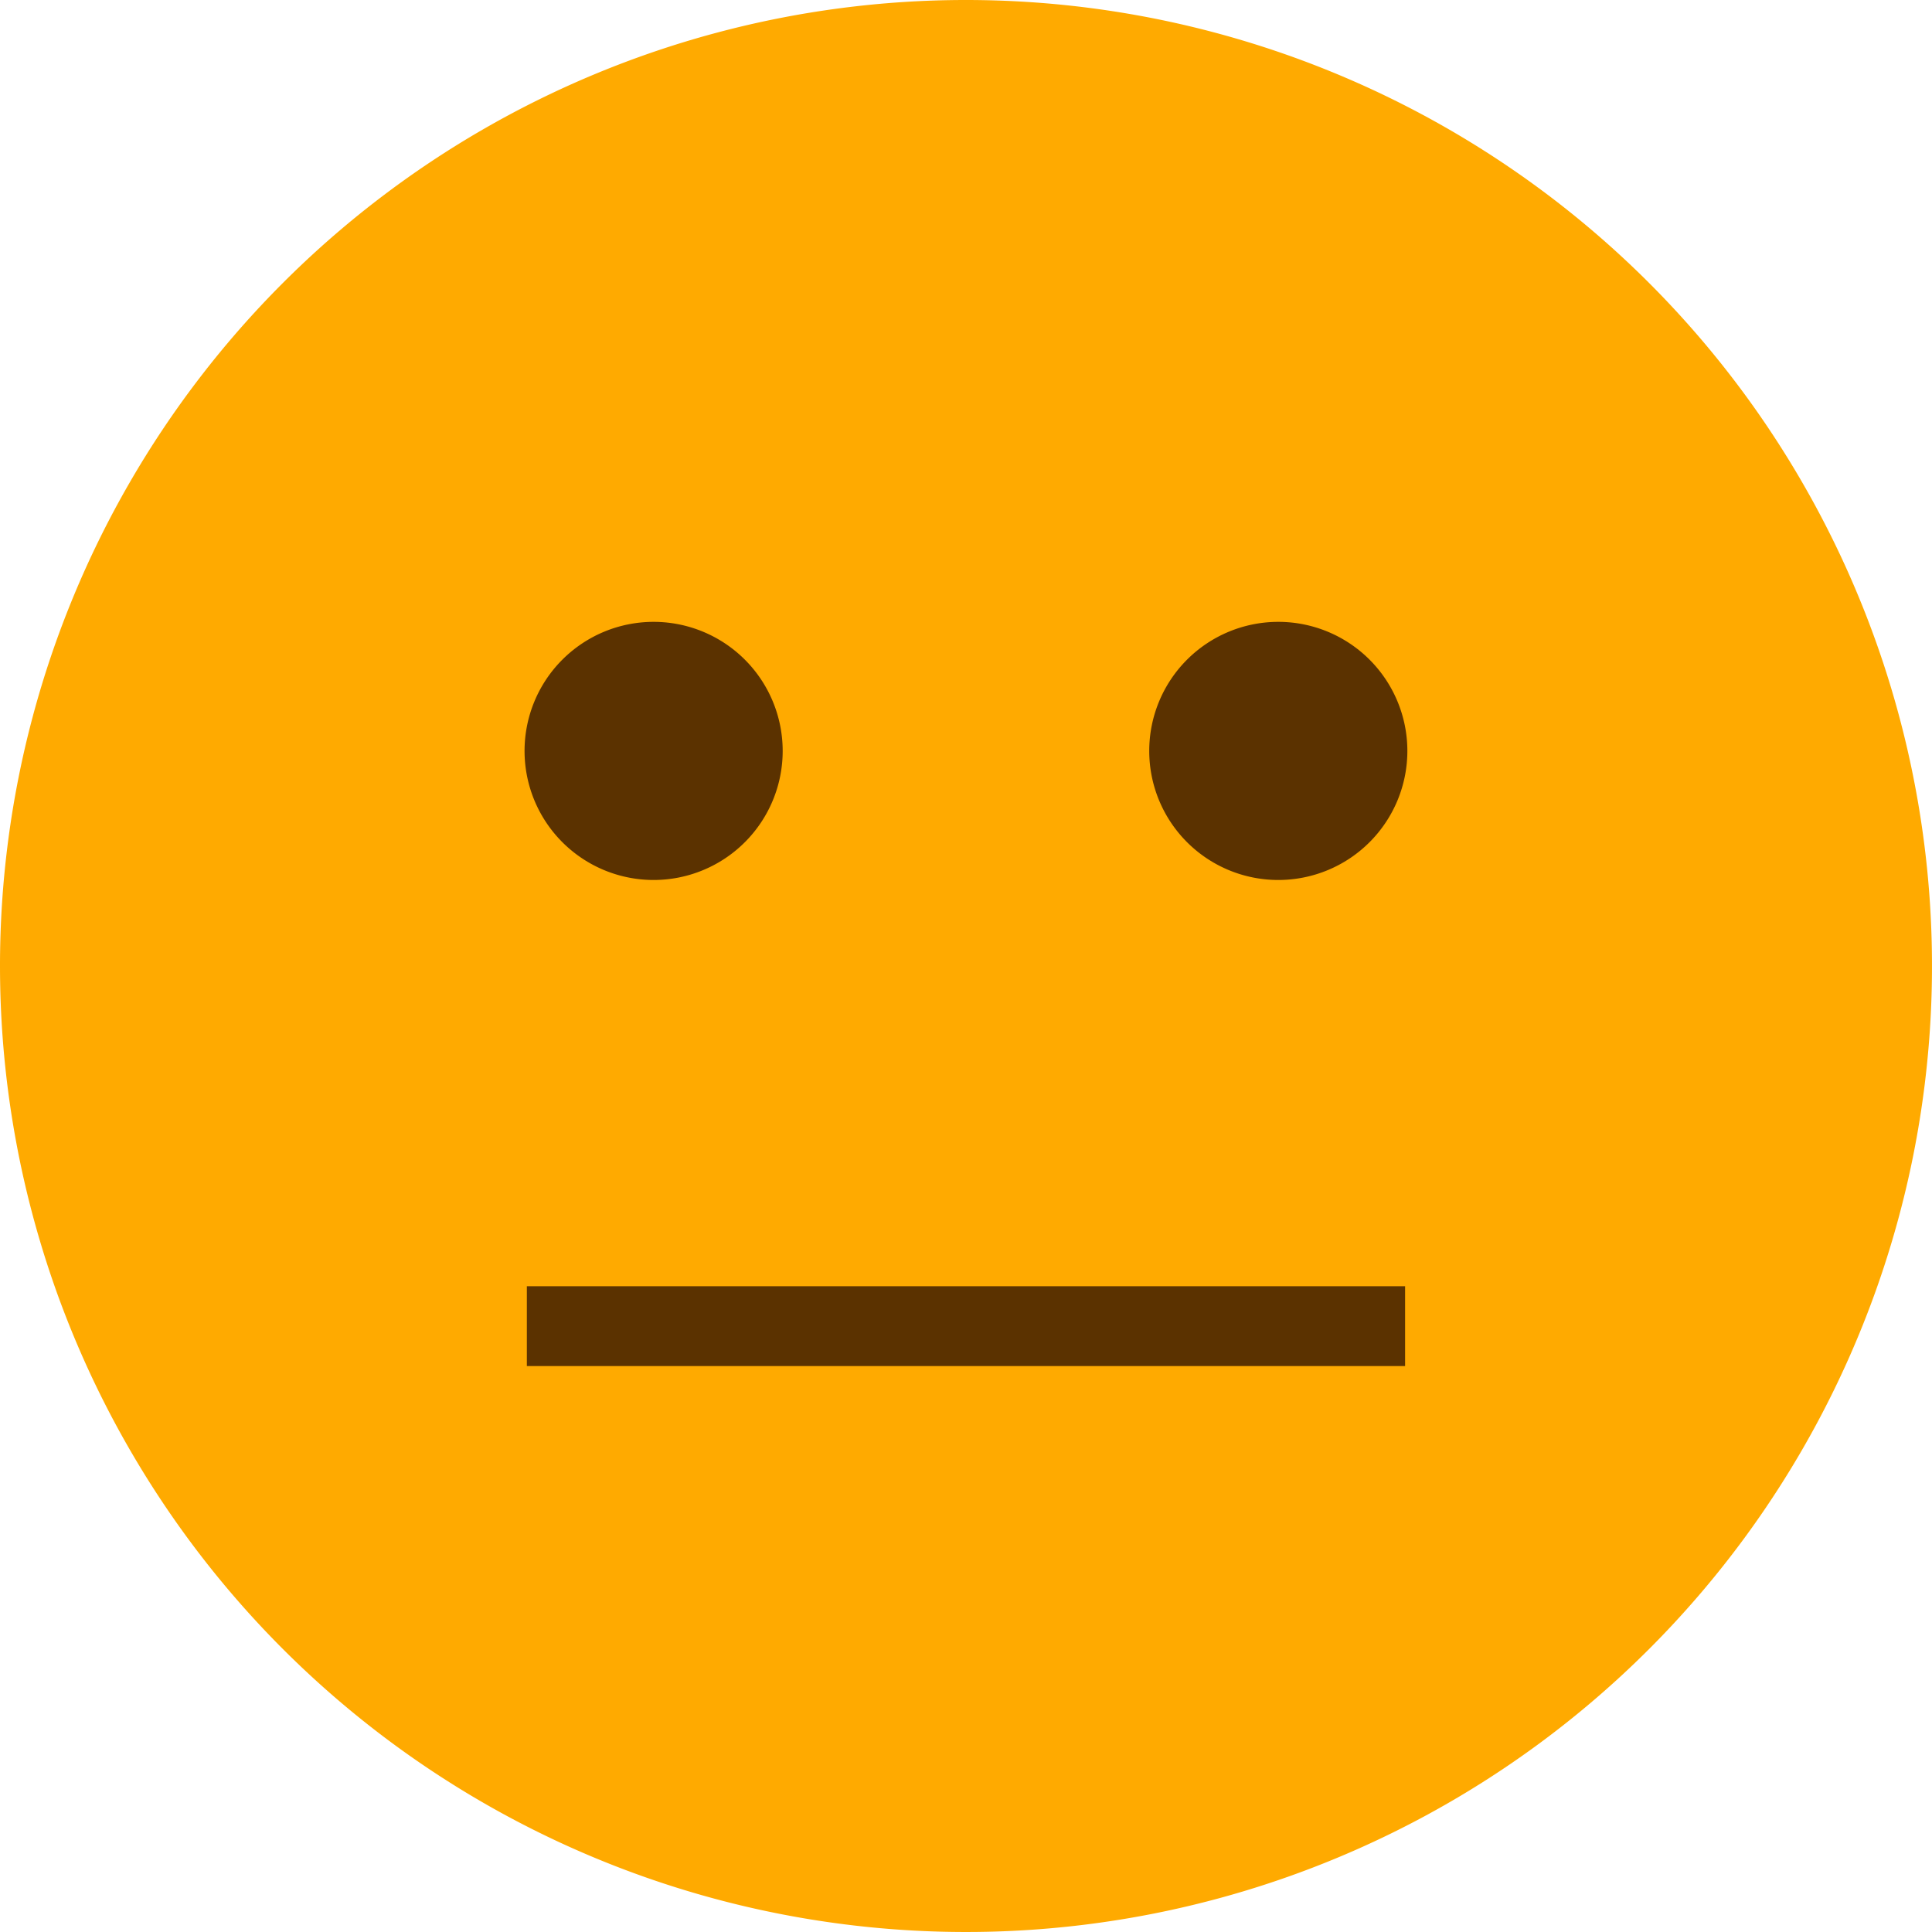
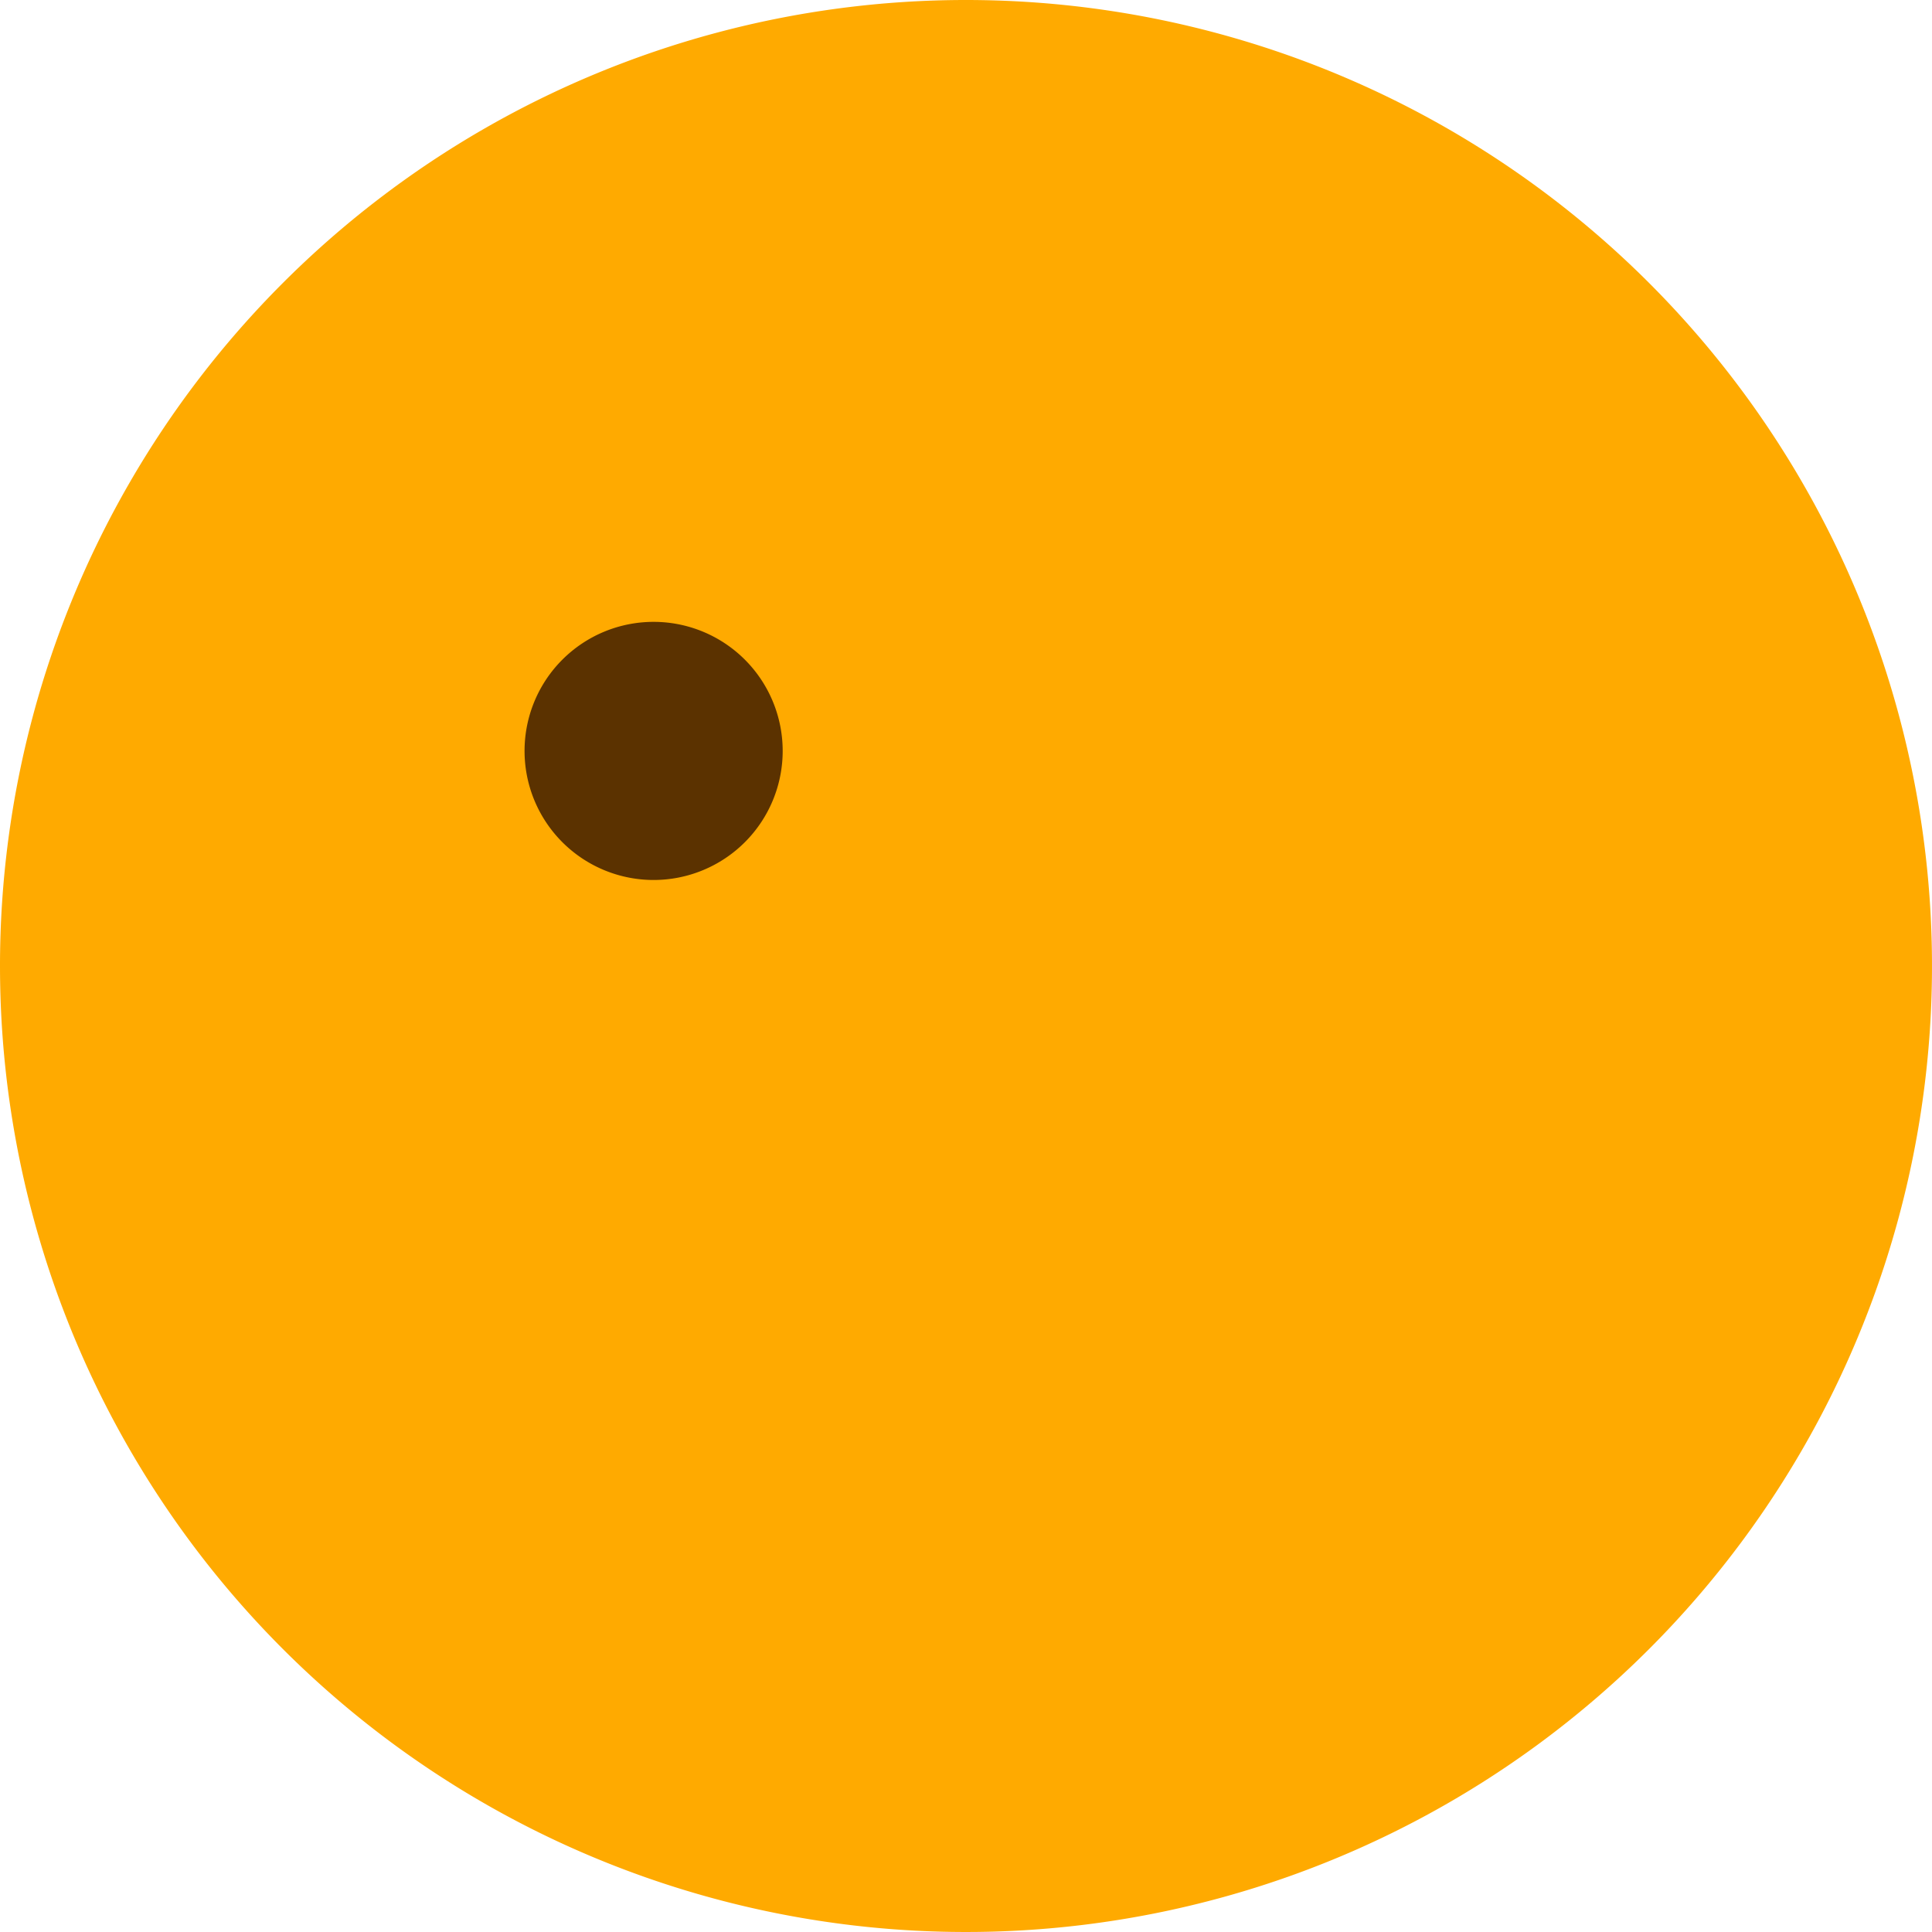
<svg xmlns="http://www.w3.org/2000/svg" width="69.832" height="69.832" viewBox="0 0 69.832 69.832">
  <g transform="translate(17144.49 -954)">
    <path d="M238.426,0A34.916,34.916,0,1,1,203.51,34.916,34.915,34.915,0,0,1,238.426,0" transform="translate(-17348 954)" fill="#fa0" />
    <path d="M231.8,27.142a4.665,4.665,0,1,1-4.666-4.665,4.666,4.666,0,0,1,4.666,4.665" transform="translate(-17348 954)" fill="#5b3200" />
-     <path d="M254.379,27.142a4.665,4.665,0,1,1-4.665-4.665,4.665,4.665,0,0,1,4.665,4.665Z" transform="translate(-17348 954)" fill="#5b3200" />
-     <rect width="31.744" height="2.885" transform="translate(-17125.447 1000.491)" fill="#5b3200" />
+     <path d="M254.379,27.142Z" transform="translate(-17348 954)" fill="#5b3200" />
  </g>
</svg>